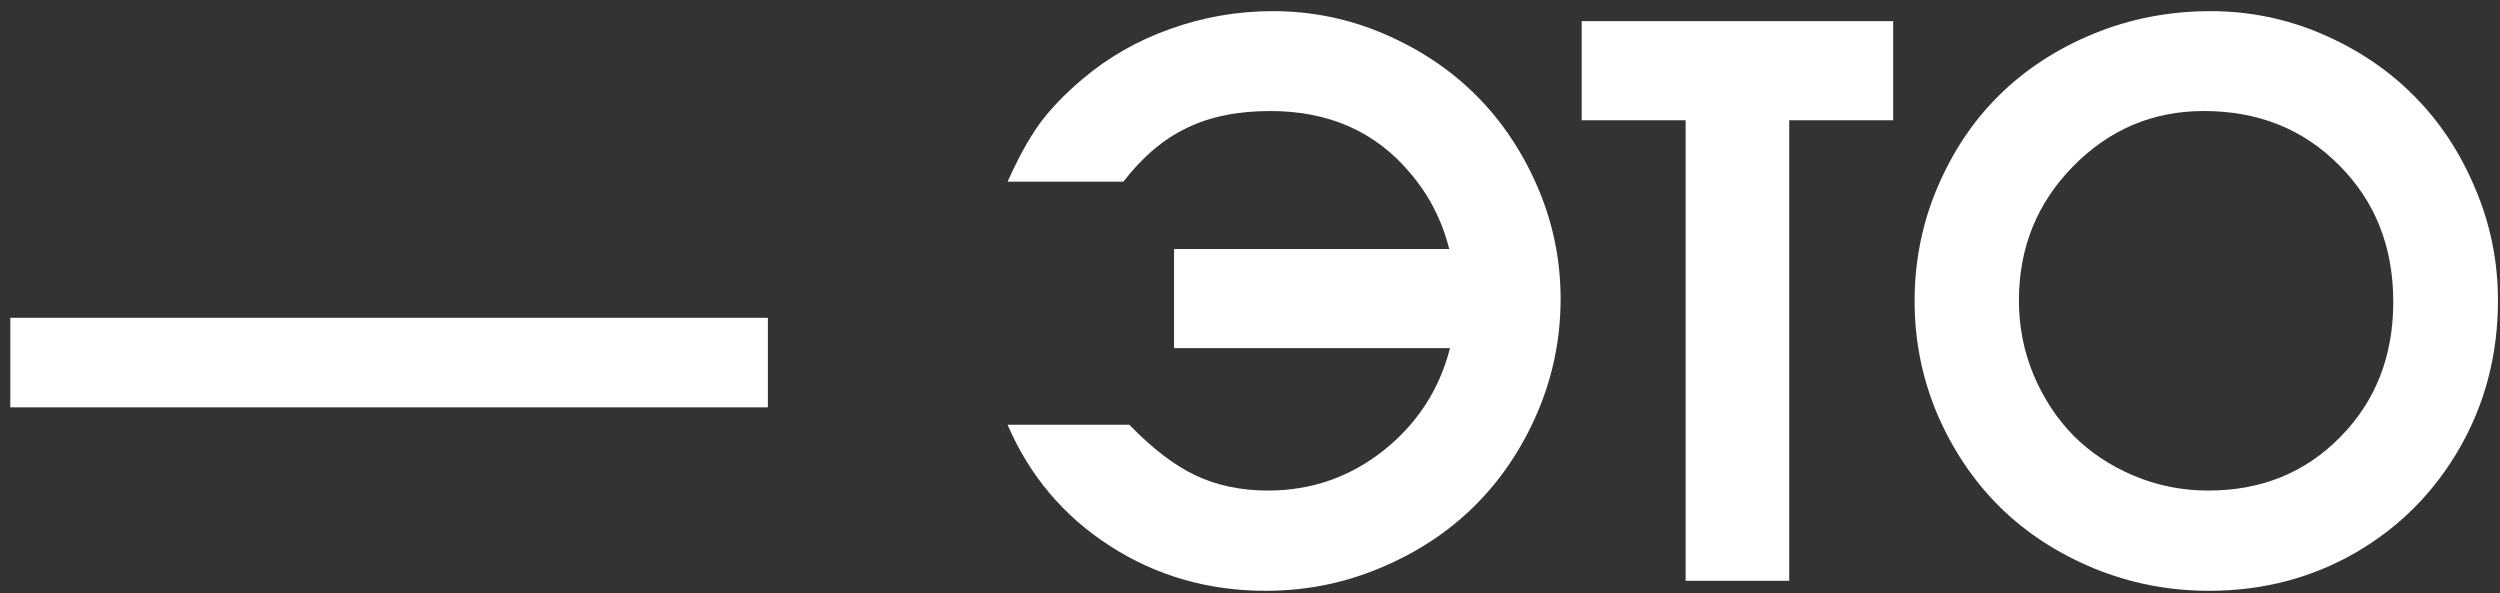
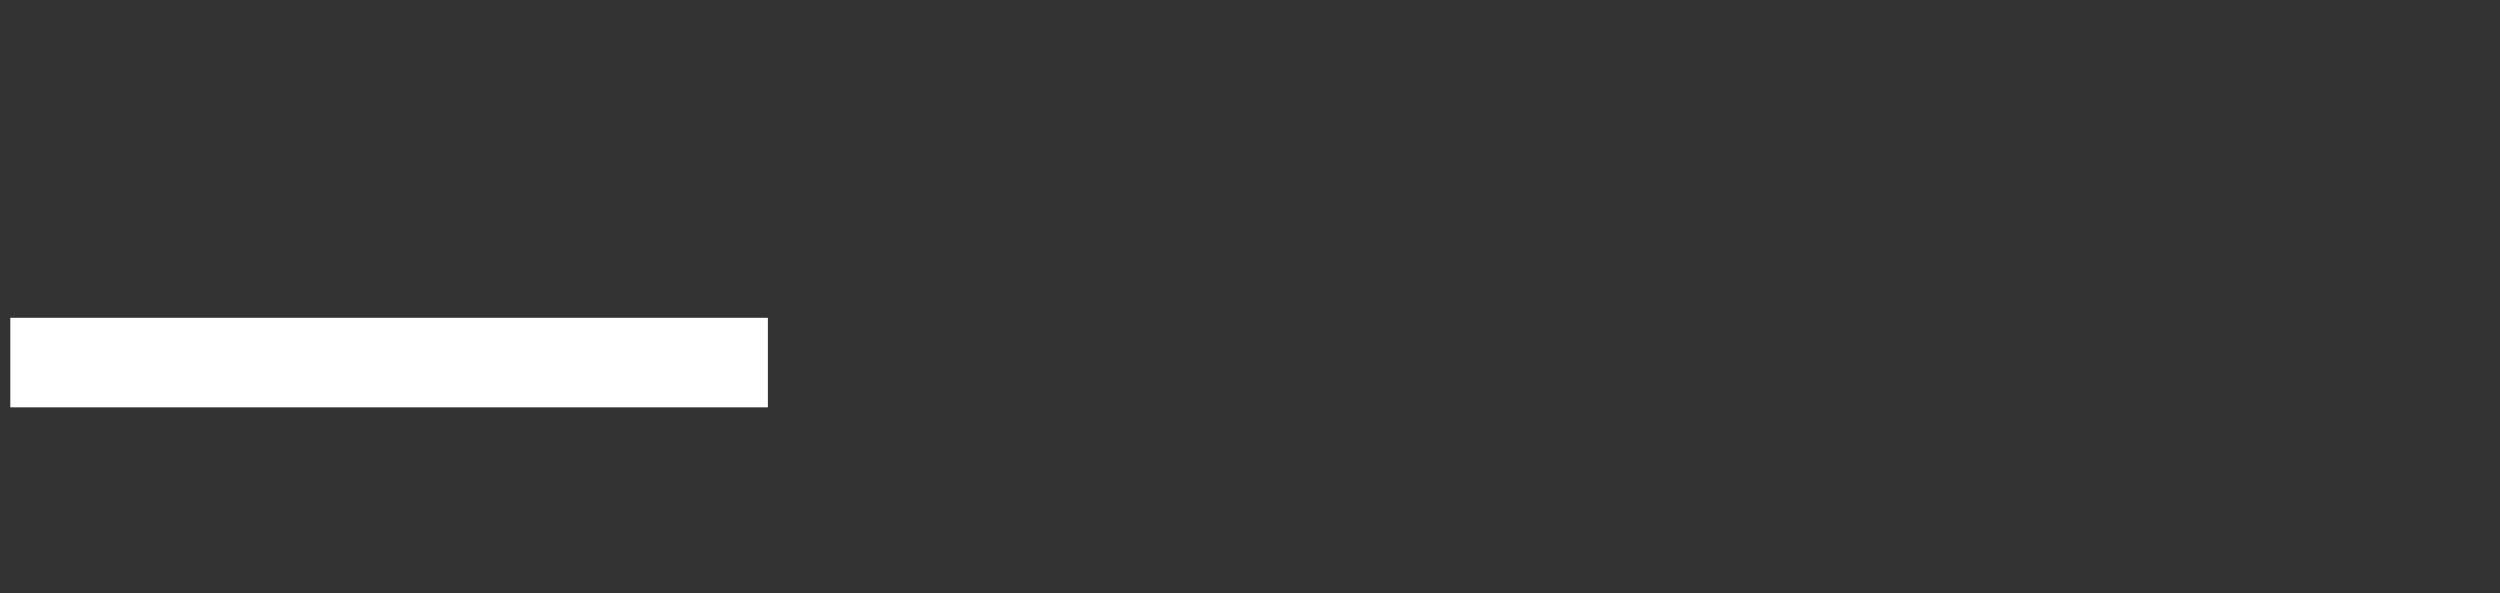
<svg xmlns="http://www.w3.org/2000/svg" width="198" height="47" viewBox="0 0 198 47" fill="none">
  <rect x="0" y="0" width="198" height="47" fill="#333333" stroke="none" />
  <path d="M0.816 32.26C0.816 32.26 0.816 29.896 0.816 25.17C0.816 25.17 20.816 25.17 60.816 25.17C60.816 25.17 60.816 27.533 60.816 32.26C60.816 32.26 40.816 32.26 0.816 32.26Z" fill="white" />
-   <path d="M89.439 33.637C91.256 35.512 93.004 36.85 94.684 37.65C96.383 38.451 98.297 38.852 100.426 38.852C103.844 38.852 106.891 37.797 109.566 35.688C112.242 33.559 114 30.854 114.84 27.572H92.984V19.721C92.984 19.721 100.25 19.721 114.781 19.721C114.195 17.416 113.15 15.395 111.646 13.656C108.912 10.414 105.23 8.793 100.602 8.793C98.023 8.793 95.816 9.242 93.981 10.141C92.144 11.02 90.475 12.435 88.971 14.389H79.801C80.641 12.514 81.481 10.99 82.32 9.818C83.18 8.646 84.312 7.465 85.719 6.273C87.769 4.535 90.094 3.207 92.691 2.289C95.309 1.352 98.014 0.883 100.807 0.883C103.893 0.883 106.842 1.488 109.654 2.699C112.467 3.91 114.889 5.531 116.92 7.562C118.951 9.594 120.572 12.016 121.783 14.828C122.994 17.641 123.6 20.59 123.6 23.676C123.6 26.82 122.984 29.828 121.754 32.699C120.523 35.551 118.863 38.012 116.773 40.082C114.703 42.133 112.223 43.764 109.332 44.975C106.461 46.185 103.434 46.791 100.25 46.791C95.699 46.791 91.588 45.609 87.916 43.246C84.244 40.883 81.539 37.68 79.801 33.637H89.439Z" fill="white" />
-   <path d="M133.502 46C133.502 46 133.502 33.842 133.502 9.525C133.502 9.525 130.758 9.525 125.27 9.525C125.27 9.525 125.27 6.908 125.27 1.674C125.27 1.674 133.492 1.674 149.938 1.674C149.938 1.674 149.938 4.291 149.938 9.525C149.938 9.525 147.193 9.525 141.705 9.525C141.705 9.525 141.705 21.684 141.705 46C141.705 46 138.971 46 133.502 46Z" fill="white" />
-   <path d="M175.074 0.883C178.16 0.883 181.109 1.488 183.922 2.699C186.734 3.91 189.156 5.541 191.188 7.592C193.219 9.623 194.83 12.055 196.021 14.887C197.232 17.719 197.838 20.688 197.838 23.793C197.838 28.051 196.832 31.938 194.82 35.453C192.809 38.969 190.055 41.742 186.559 43.773C183.062 45.785 179.195 46.791 174.957 46.791C171.754 46.791 168.707 46.195 165.816 45.004C162.945 43.812 160.475 42.201 158.404 40.17C156.334 38.119 154.684 35.678 153.453 32.846C152.242 29.994 151.637 26.996 151.637 23.852C151.637 20.668 152.242 17.66 153.453 14.828C154.664 11.977 156.305 9.535 158.375 7.504C160.445 5.473 162.926 3.861 165.816 2.67C168.727 1.479 171.812 0.883 175.074 0.883ZM174.547 8.793C170.504 8.793 167.047 10.258 164.176 13.188C161.324 16.098 159.898 19.633 159.898 23.793C159.898 25.883 160.289 27.855 161.07 29.711C161.852 31.566 162.906 33.168 164.234 34.516C165.562 35.844 167.154 36.898 169.01 37.68C170.865 38.461 172.828 38.852 174.898 38.852C179.098 38.852 182.584 37.435 185.357 34.603C188.15 31.771 189.547 28.207 189.547 23.91C189.547 19.555 188.121 15.951 185.27 13.1C182.438 10.229 178.863 8.793 174.547 8.793Z" fill="white" />
</svg>